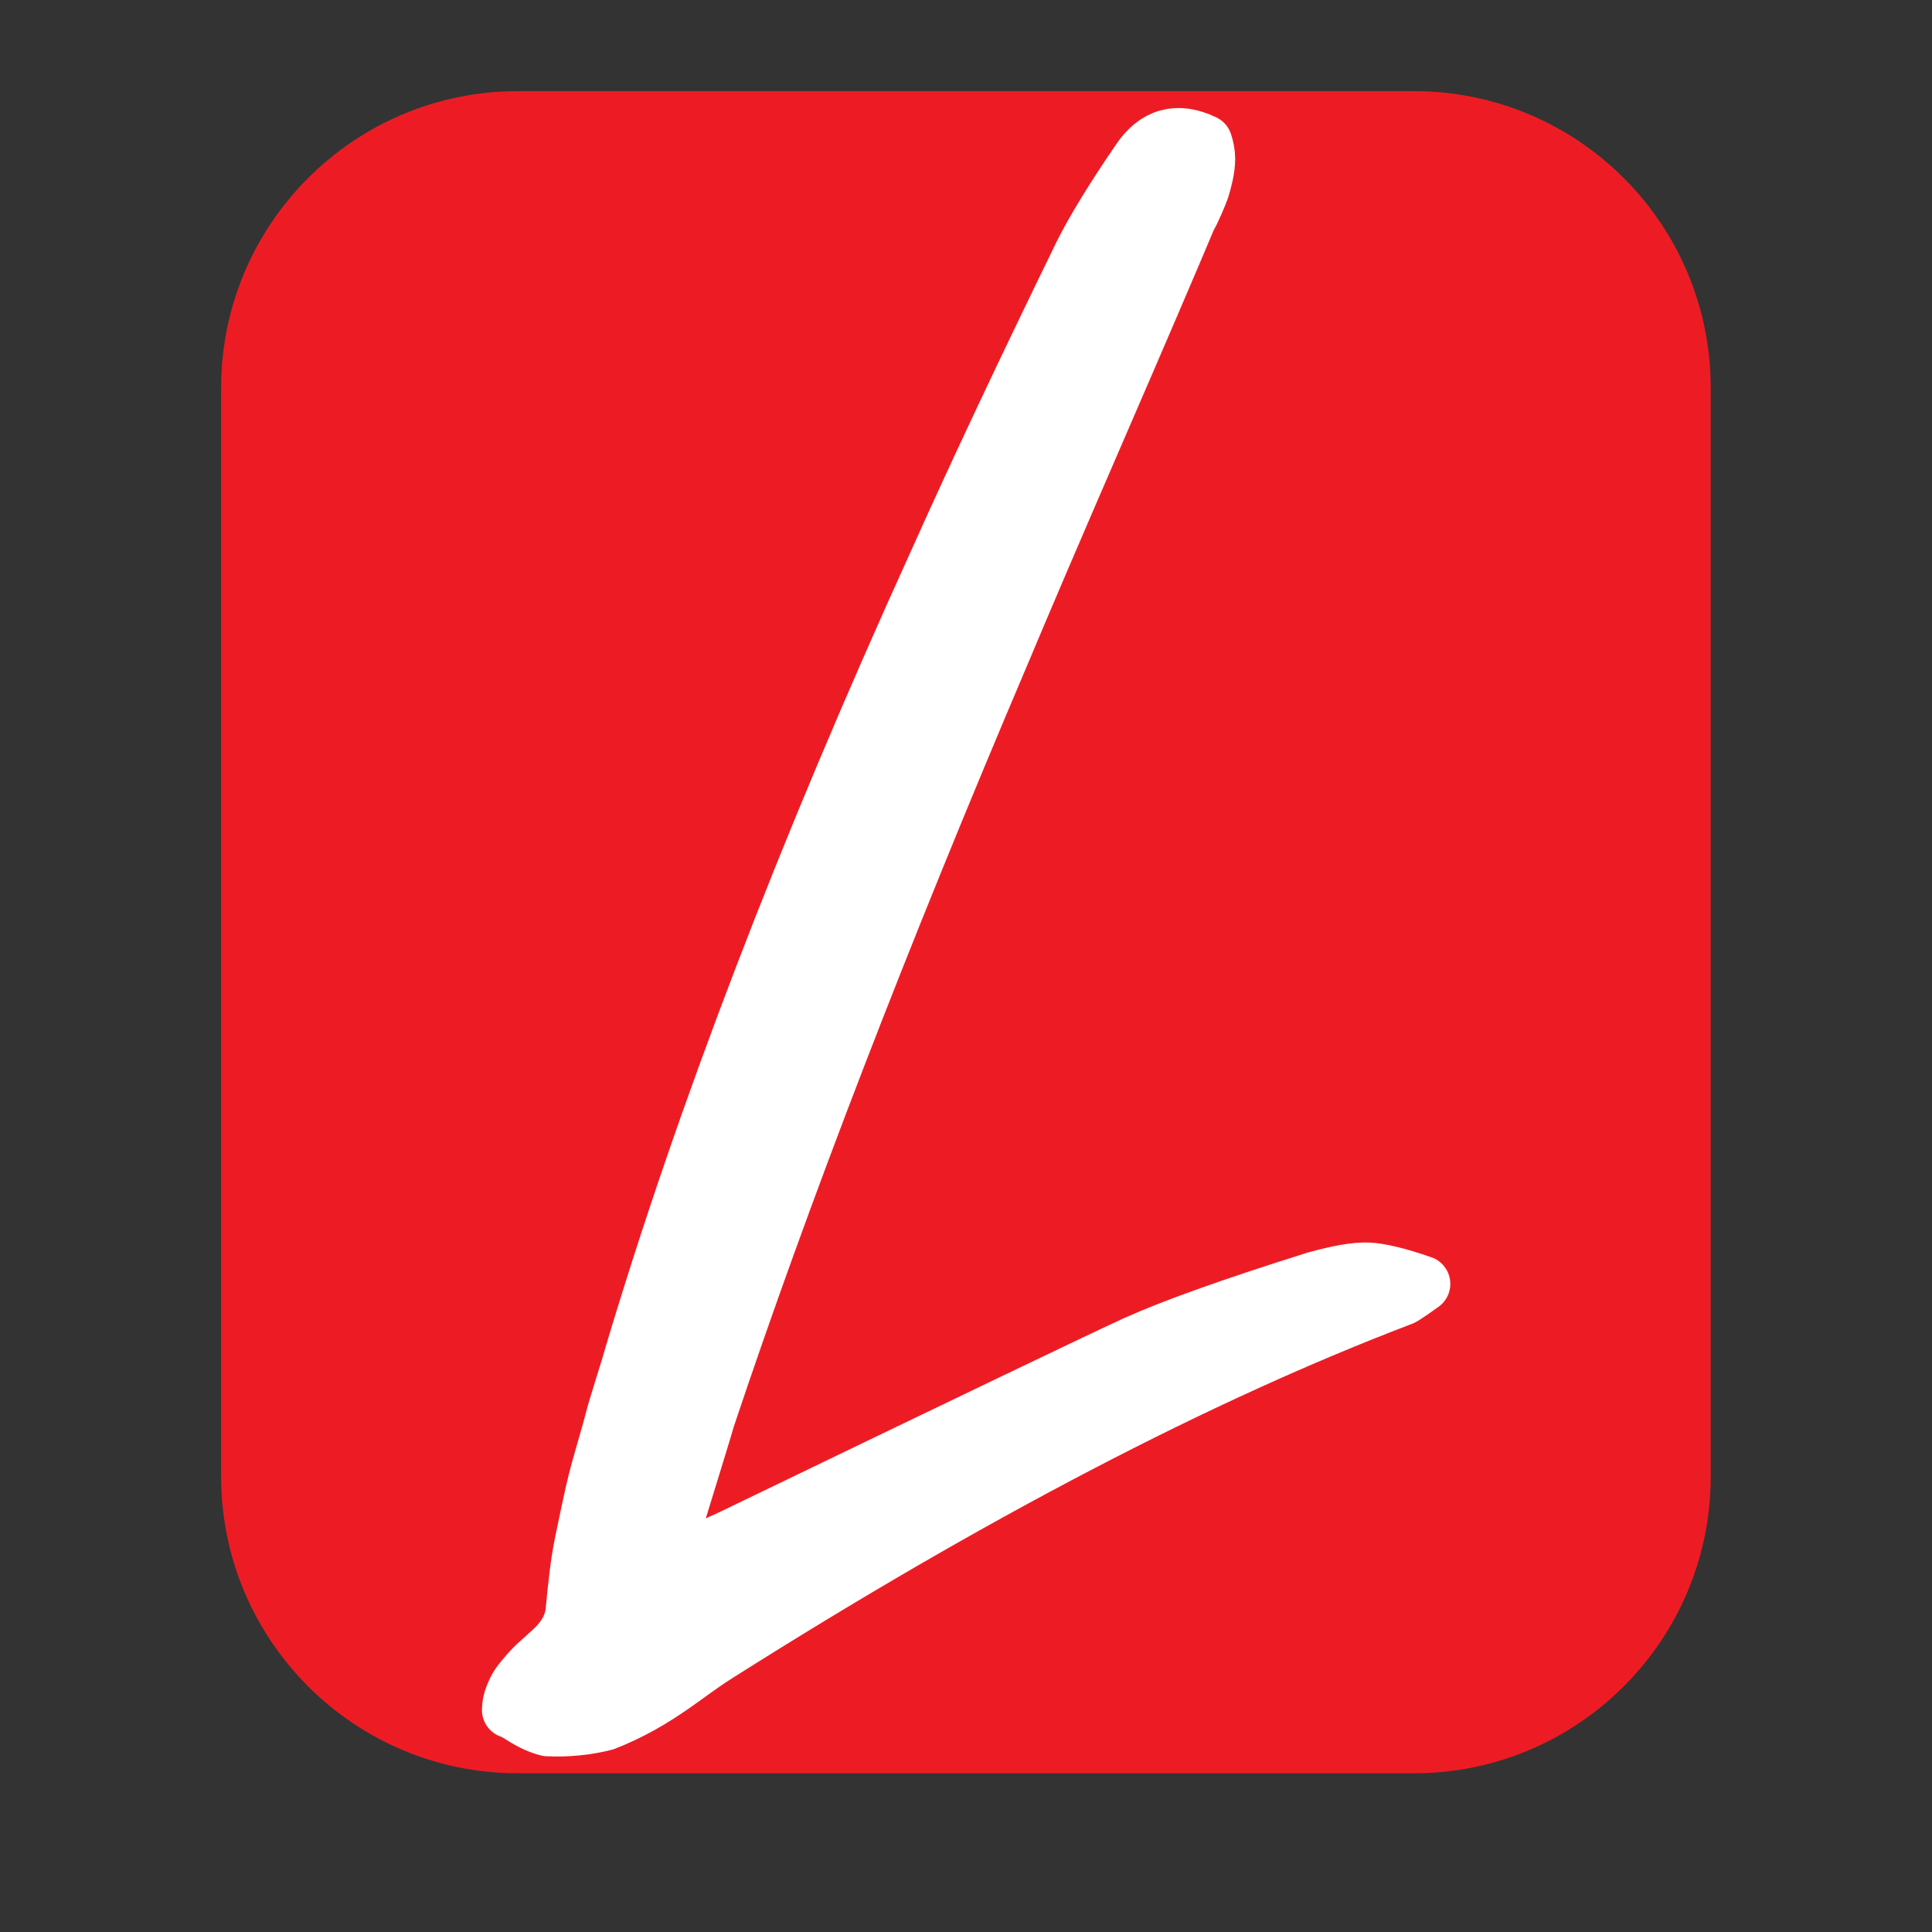
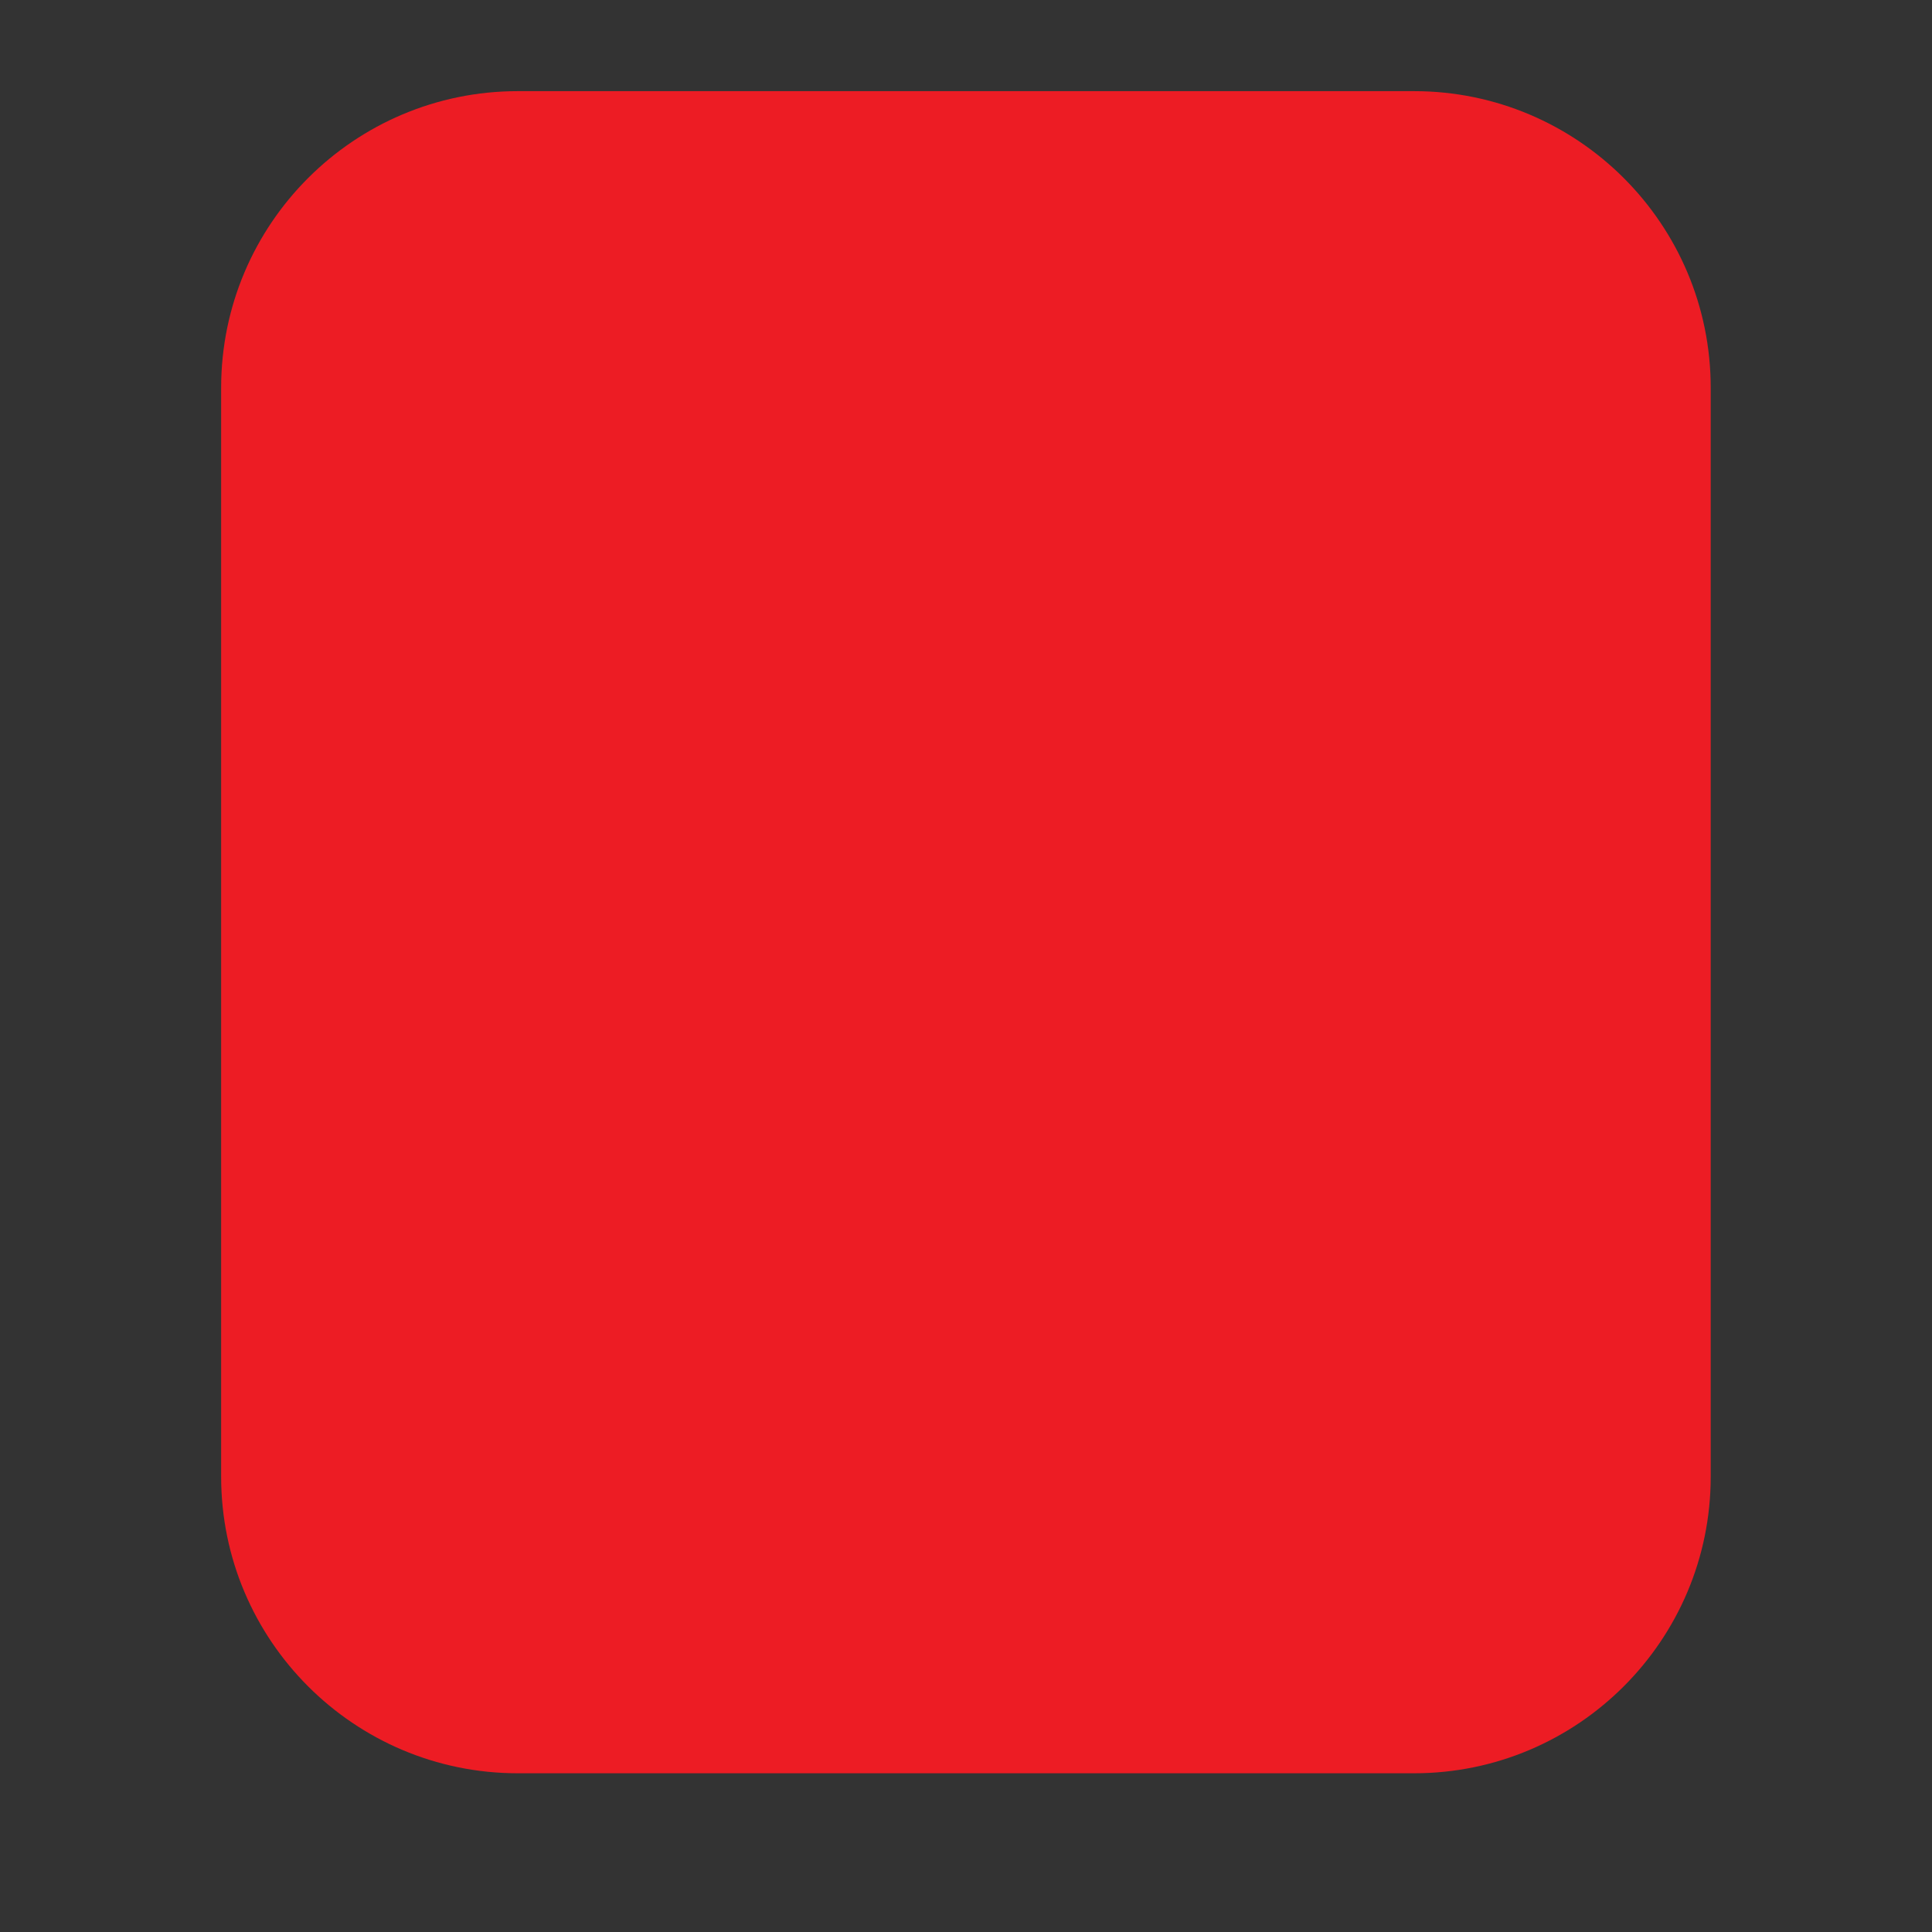
<svg xmlns="http://www.w3.org/2000/svg" width="100%" height="100%" viewBox="0 0 100 100" version="1.1" xml:space="preserve" style="fill-rule:evenodd;clip-rule:evenodd;stroke-linejoin:round;stroke-miterlimit:2;">
  <rect x="0" y="0" width="100" height="100" fill="#333333" stroke="none" />
  <g transform="matrix(3.373,0,0,3.809,-2.066,-6.625)">
    <path d="M26.864,7.009C26.864,4.784 24.824,2.978 22.312,2.978L8.558,2.978C6.046,2.978 4.006,4.784 4.006,7.009L4.006,21.805C4.006,24.029 6.046,25.836 8.558,25.836L22.312,25.836C24.824,25.836 26.864,24.029 26.864,21.805L26.864,7.009Z" style="fill:rgb(237,28,36);" />
  </g>
  <g transform="matrix(1.437,0,0,1.437,10.231,57.191)">
-     <path d="M18.355,11.246C18.322,11.379 17.755,13.229 16.655,16.796C18.055,16.129 18.905,15.729 19.205,15.596C27.838,11.429 32.705,9.096 33.805,8.596C35.138,7.996 37.288,7.229 40.255,6.296C41.088,6.063 41.722,5.954 42.155,5.971C42.588,5.988 43.238,6.146 44.105,6.446C43.638,6.779 43.388,6.946 43.355,6.946C36.088,9.713 27.872,13.996 18.705,19.796C18.438,19.963 18.03,20.246 17.48,20.646C16.93,21.046 16.43,21.371 15.98,21.621C15.53,21.871 15.088,22.079 14.655,22.246C13.988,22.413 13.305,22.479 12.605,22.446C12.472,22.413 12.33,22.363 12.18,22.296C12.03,22.229 11.863,22.138 11.68,22.021C11.497,21.904 11.355,21.829 11.255,21.796C11.255,21.629 11.288,21.463 11.355,21.296C11.422,21.129 11.488,20.996 11.555,20.896C11.622,20.796 11.713,20.679 11.83,20.546C11.947,20.413 12.038,20.313 12.105,20.246C12.172,20.179 12.28,20.079 12.43,19.946C12.58,19.813 12.672,19.729 12.705,19.696C13.238,19.229 13.522,18.713 13.555,18.146C13.588,17.779 13.63,17.388 13.68,16.971C13.73,16.554 13.788,16.179 13.855,15.846C13.922,15.513 14.005,15.113 14.105,14.646C14.205,14.179 14.288,13.813 14.355,13.546C14.422,13.279 14.53,12.888 14.68,12.371C14.83,11.854 14.93,11.496 14.98,11.296C15.03,11.096 15.147,10.704 15.33,10.121C15.513,9.538 15.622,9.179 15.655,9.046C18.255,0.346 21.905,-9.171 26.605,-19.504C28.038,-22.704 29.788,-26.421 31.855,-30.654C32.288,-31.521 32.972,-32.637 33.905,-34.004C34.505,-34.904 35.288,-35.121 36.255,-34.654C36.322,-34.454 36.355,-34.262 36.355,-34.079C36.355,-33.896 36.33,-33.696 36.28,-33.479C36.23,-33.262 36.188,-33.104 36.155,-33.004C36.122,-32.904 36.047,-32.721 35.93,-32.454C35.813,-32.187 35.738,-32.037 35.705,-32.004C35.005,-30.337 33.897,-27.754 32.38,-24.254C30.863,-20.754 29.722,-18.087 28.955,-16.254C24.588,-5.987 21.055,3.179 18.355,11.246Z" style="fill:white;stroke:white;stroke-width:2.03px;" />
-   </g>
+     </g>
</svg>